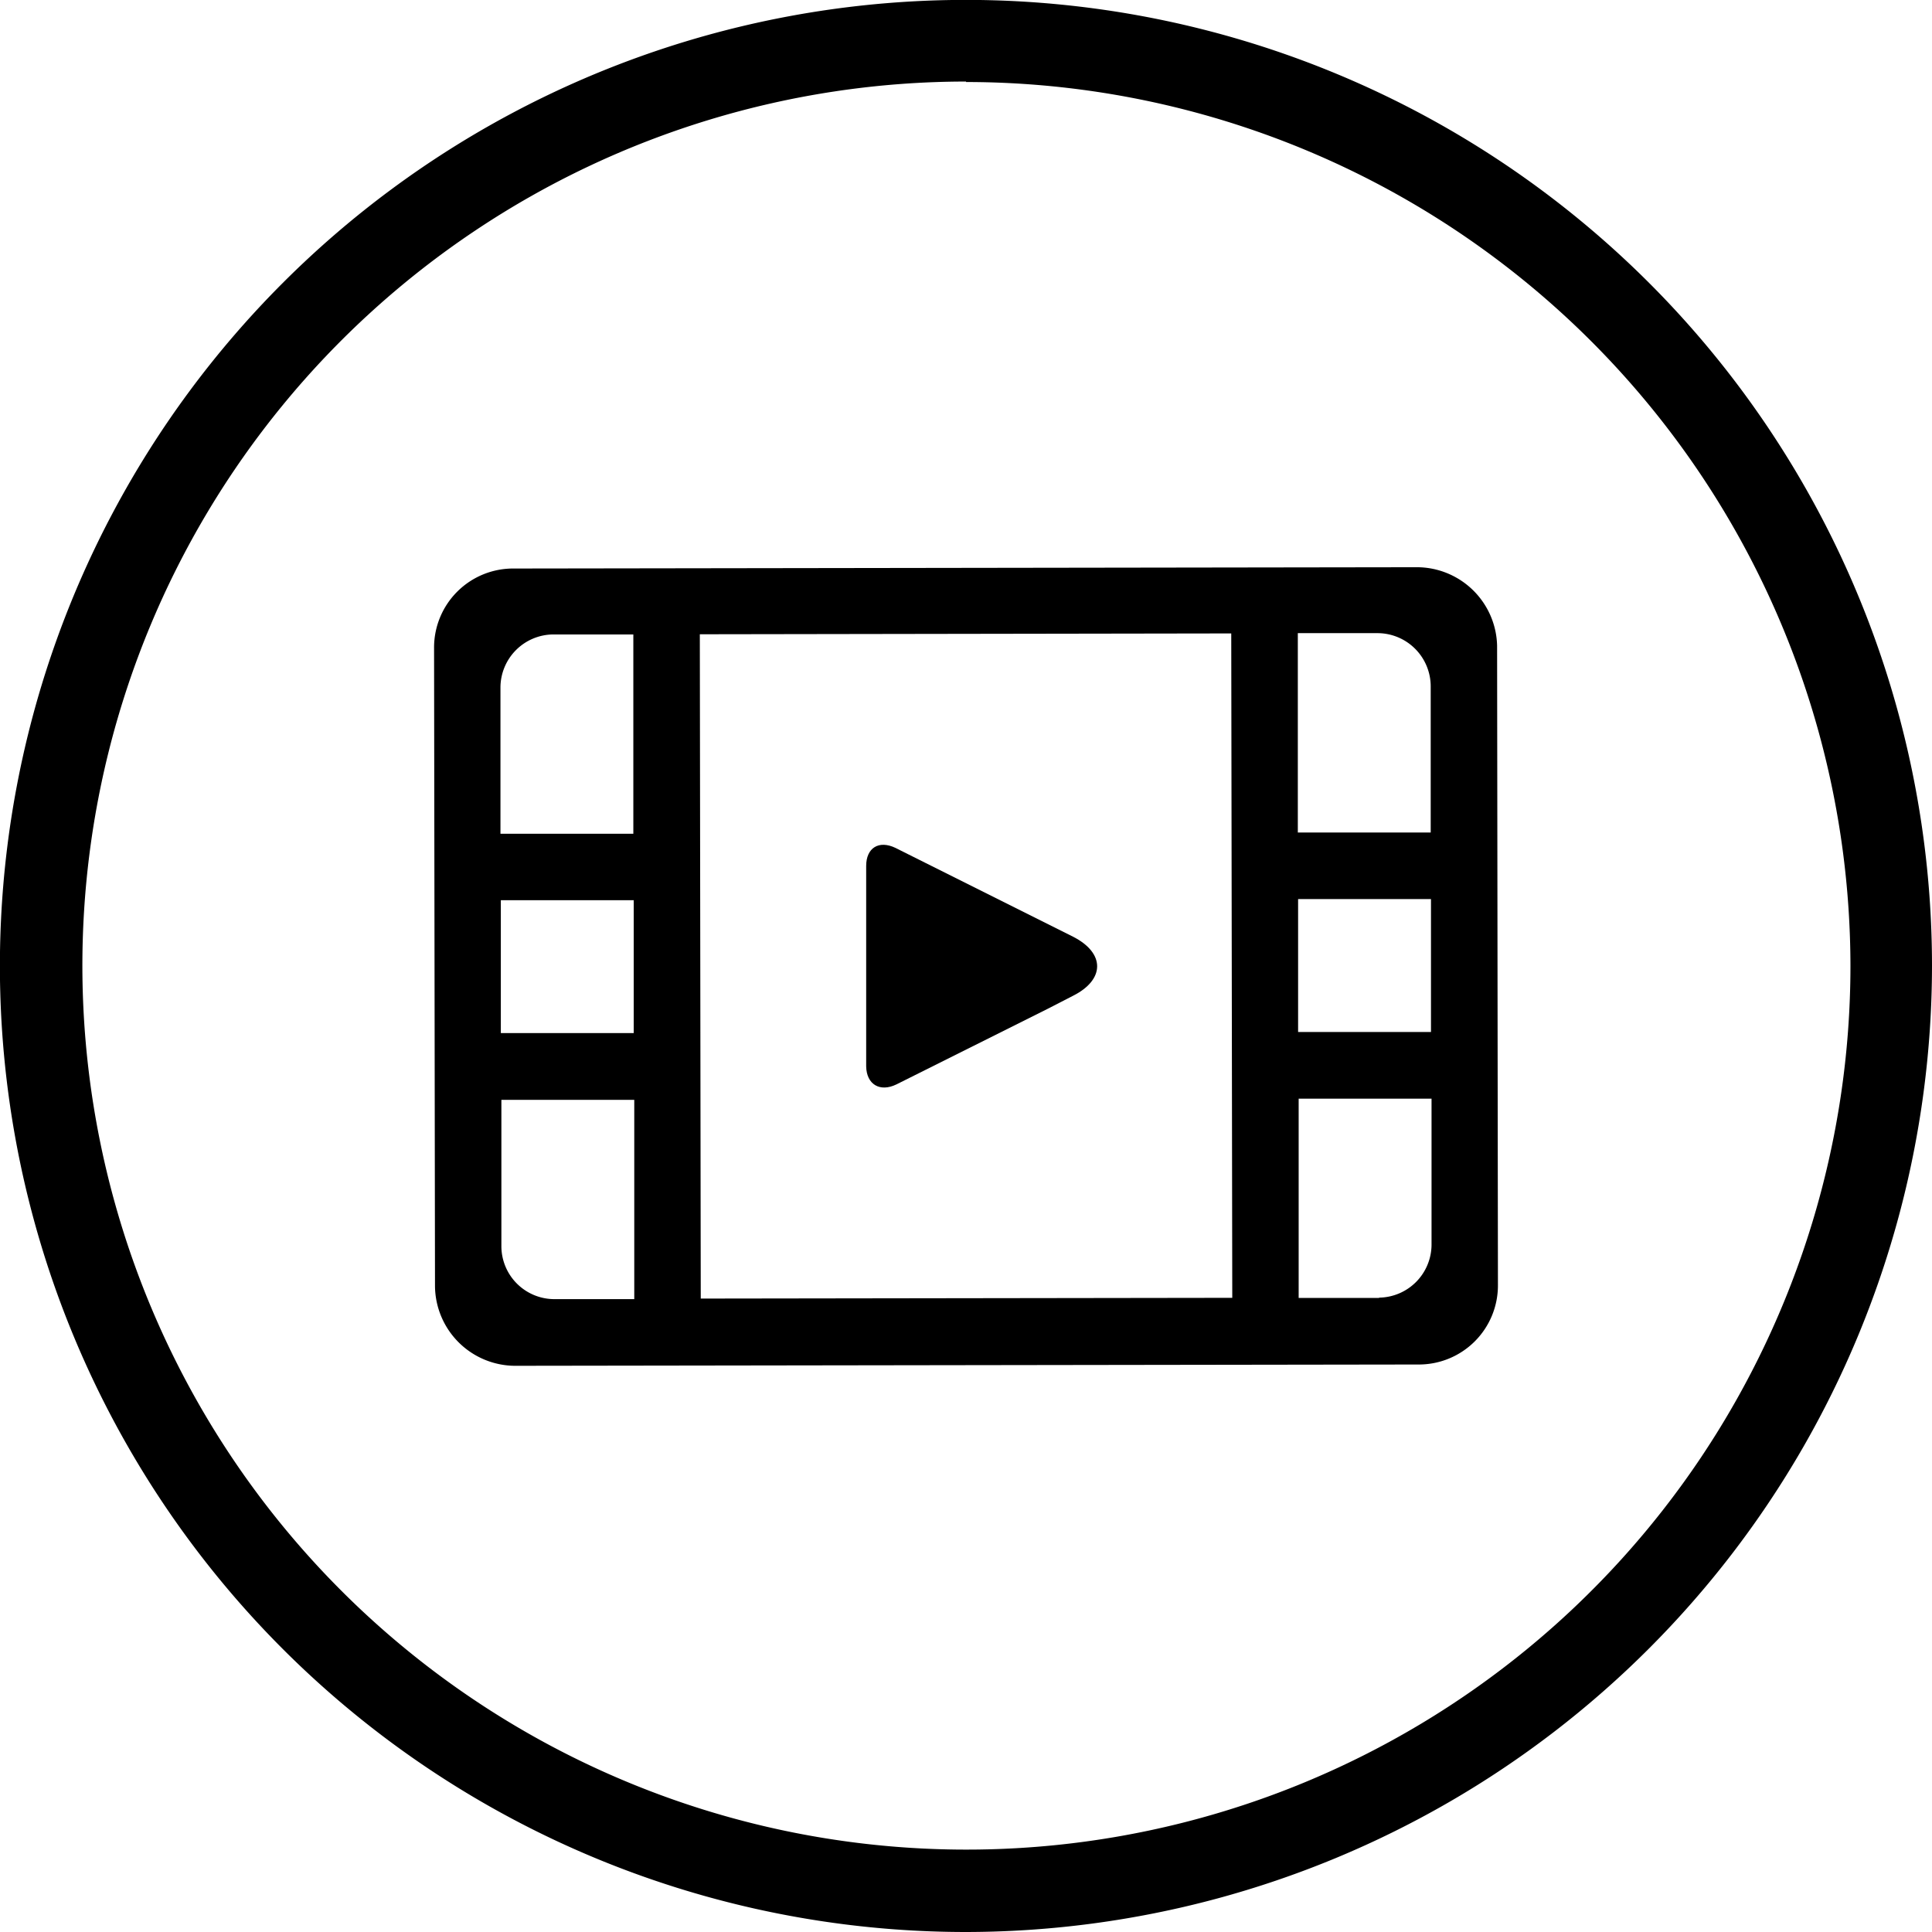
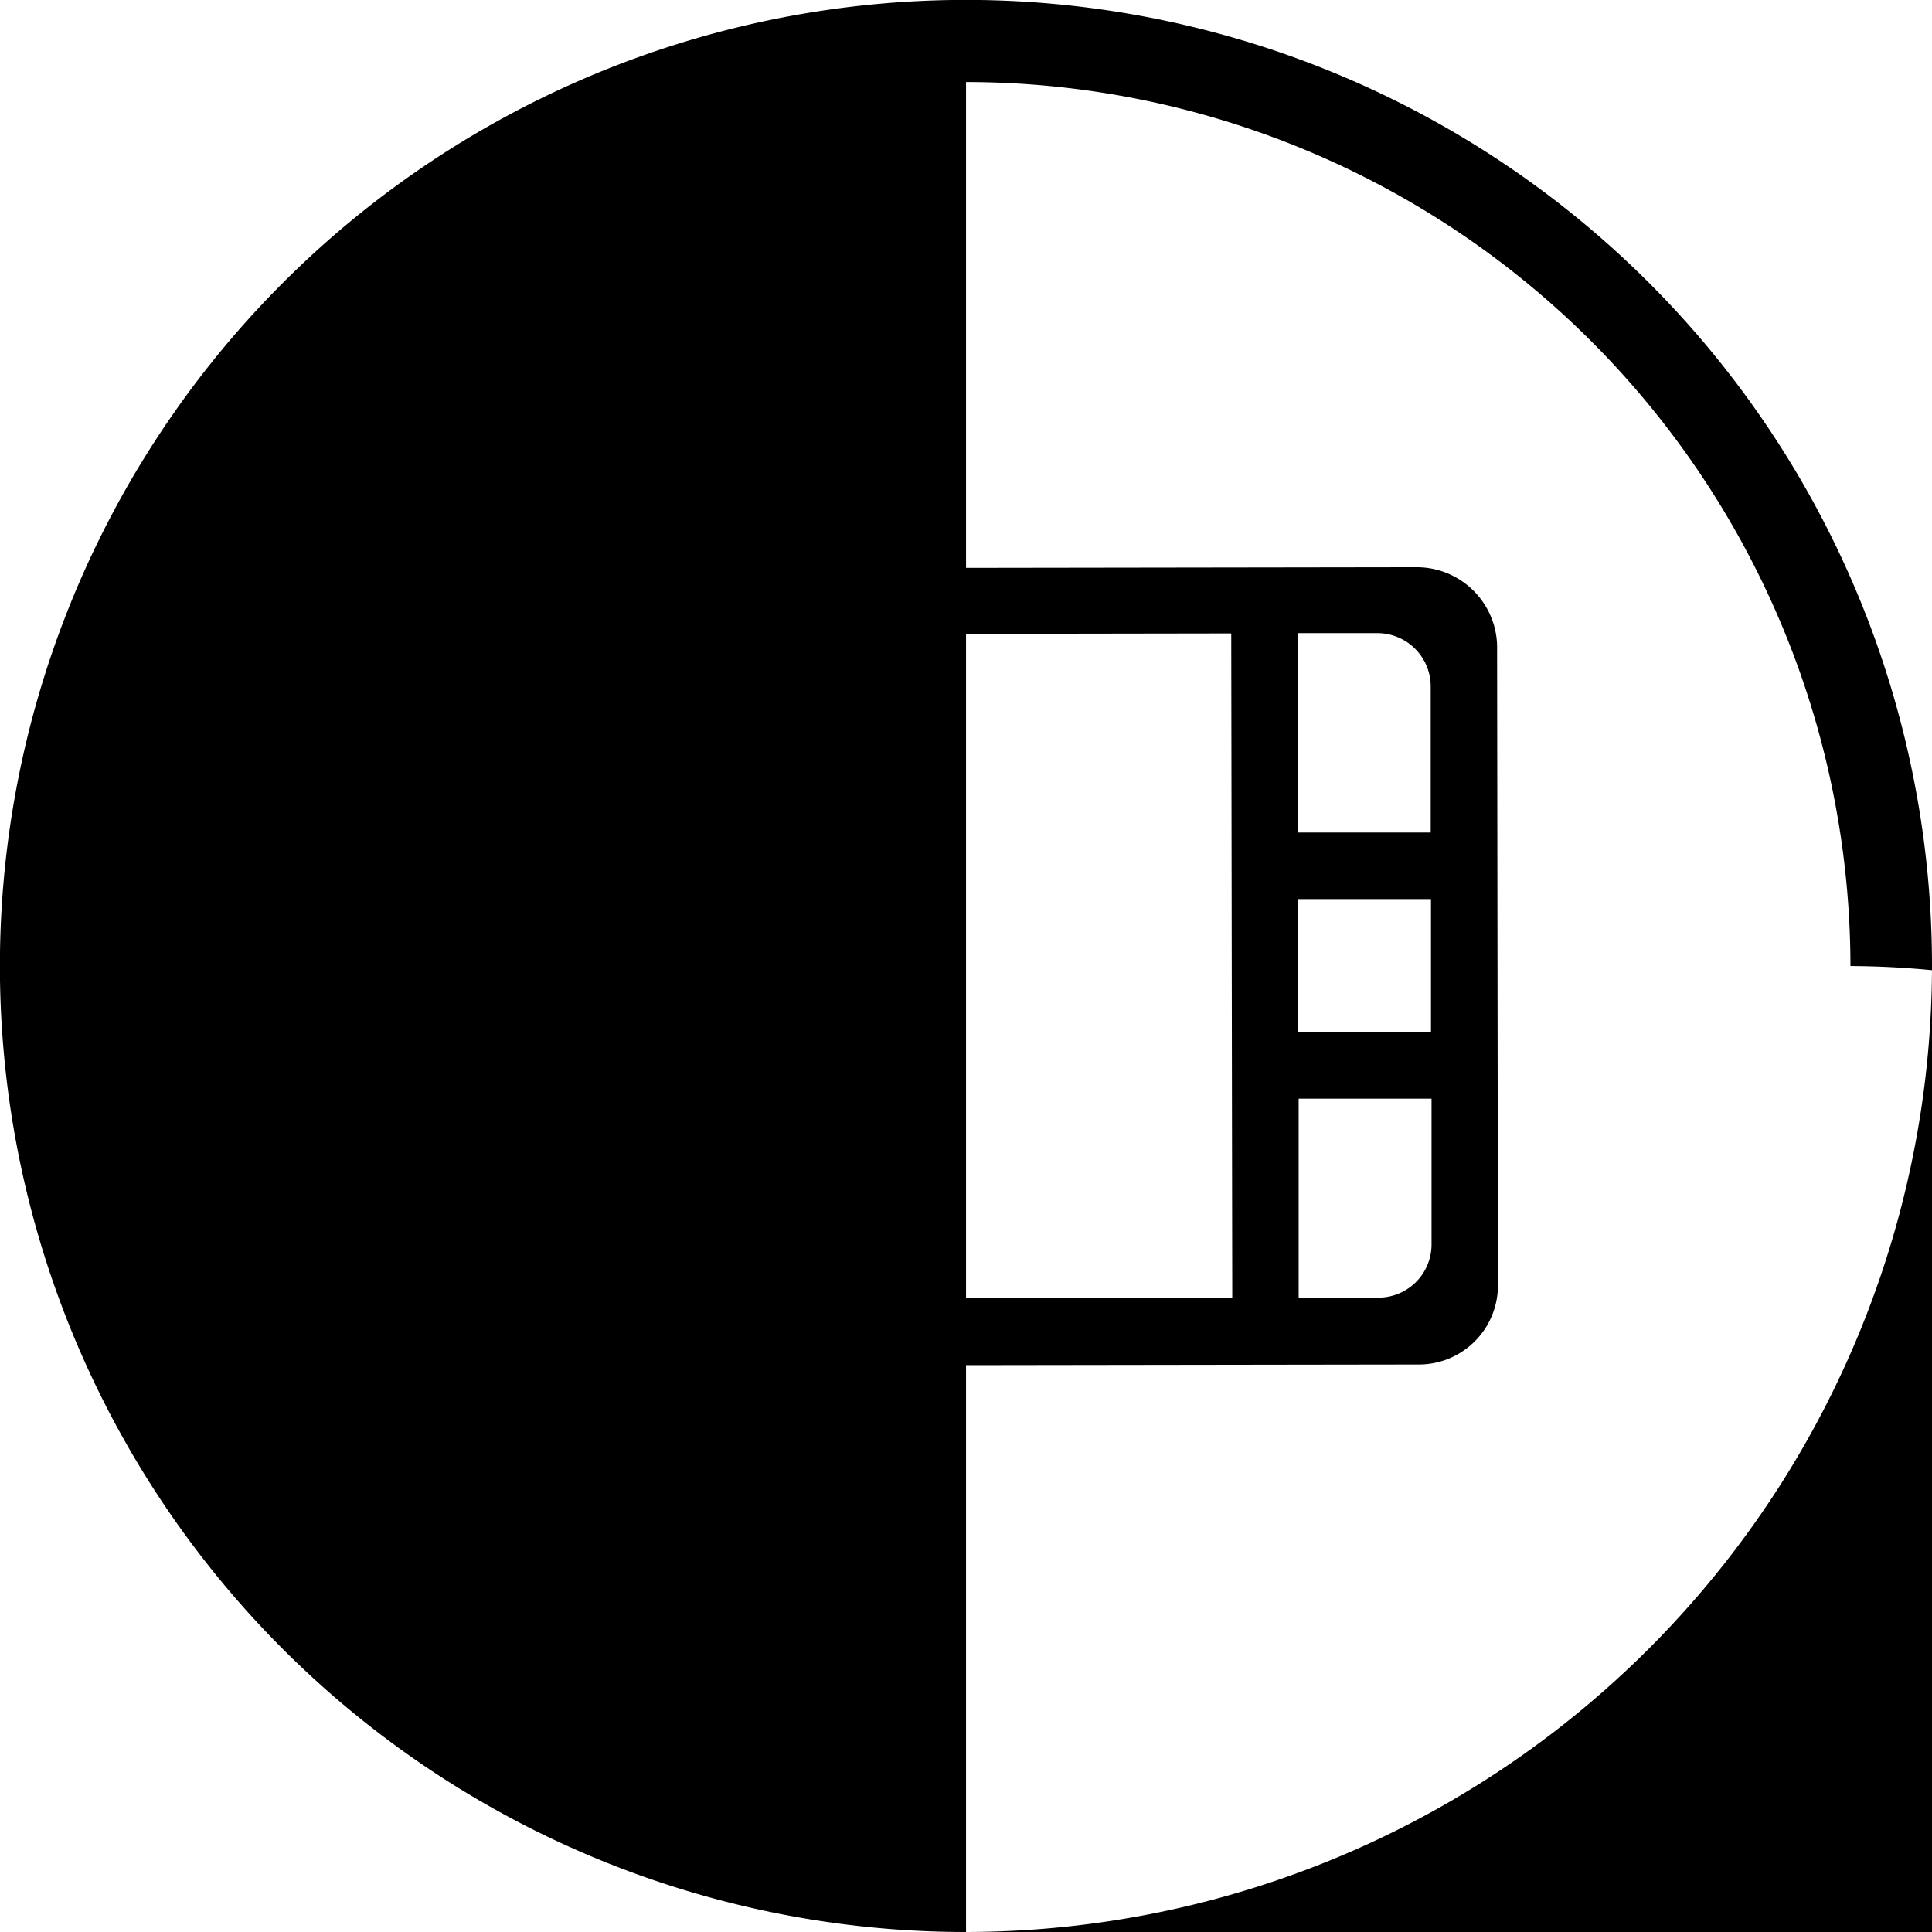
<svg xmlns="http://www.w3.org/2000/svg" id="图层_1" data-name="图层 1" viewBox="0 0 207.77 207.77">
-   <path d="M103.89,207.77A103.89,103.89,0,1,1,207.77,103.89,104,104,0,0,1,103.89,207.77Zm0-199A95.07,95.07,0,1,0,199,103.89,95.18,95.18,0,0,0,103.89,8.82Z" />
+   <path d="M103.89,207.77A103.89,103.89,0,1,1,207.77,103.89,104,104,0,0,1,103.89,207.77ZA95.07,95.07,0,1,0,199,103.89,95.18,95.18,0,0,0,103.89,8.82Z" />
  <g>
-     <path d="M96.4,116.62l16.21-8.1,2.78-1.43c3.43-1.72,3.5-4.58,0-6.36L96.29,91.18c-1.78-.85-3.14,0-3.14,1.94l0,21.57C93.19,116.62,94.62,117.48,96.4,116.62Z" />
    <path d="M152.41,61l-97.17.14a8.5,8.5,0,0,0-8.56,8.51l.1,68.66a8.65,8.65,0,0,0,8.58,8.57l97.17-.14a8.5,8.5,0,0,0,8.56-8.52L161,69.44A8.64,8.64,0,0,0,152.41,61ZM53.86,96.81l14.29,0,0,14.29-14.29,0Zm85.74-.12,14.29,0,0,14.29-14.29,0Zm14.26-22.88,0,15.72-14.29,0,0-21.44h8.64A5.73,5.73,0,0,1,153.86,73.81Zm-21.45-5.69.11,71.45-57.16.08-.1-71.44Zm-72.94.11h8.64l0,21.43-14.29,0,0-15.72A5.72,5.72,0,0,1,59.47,68.23ZM53.92,134l0-15.72,14.29,0,0,21.43H59.57A5.7,5.7,0,0,1,53.92,134Zm94.39,5.58h-8.65l0-21.43,14.29,0,0,15.71A5.72,5.72,0,0,1,148.31,139.55Z" />
  </g>
</svg>